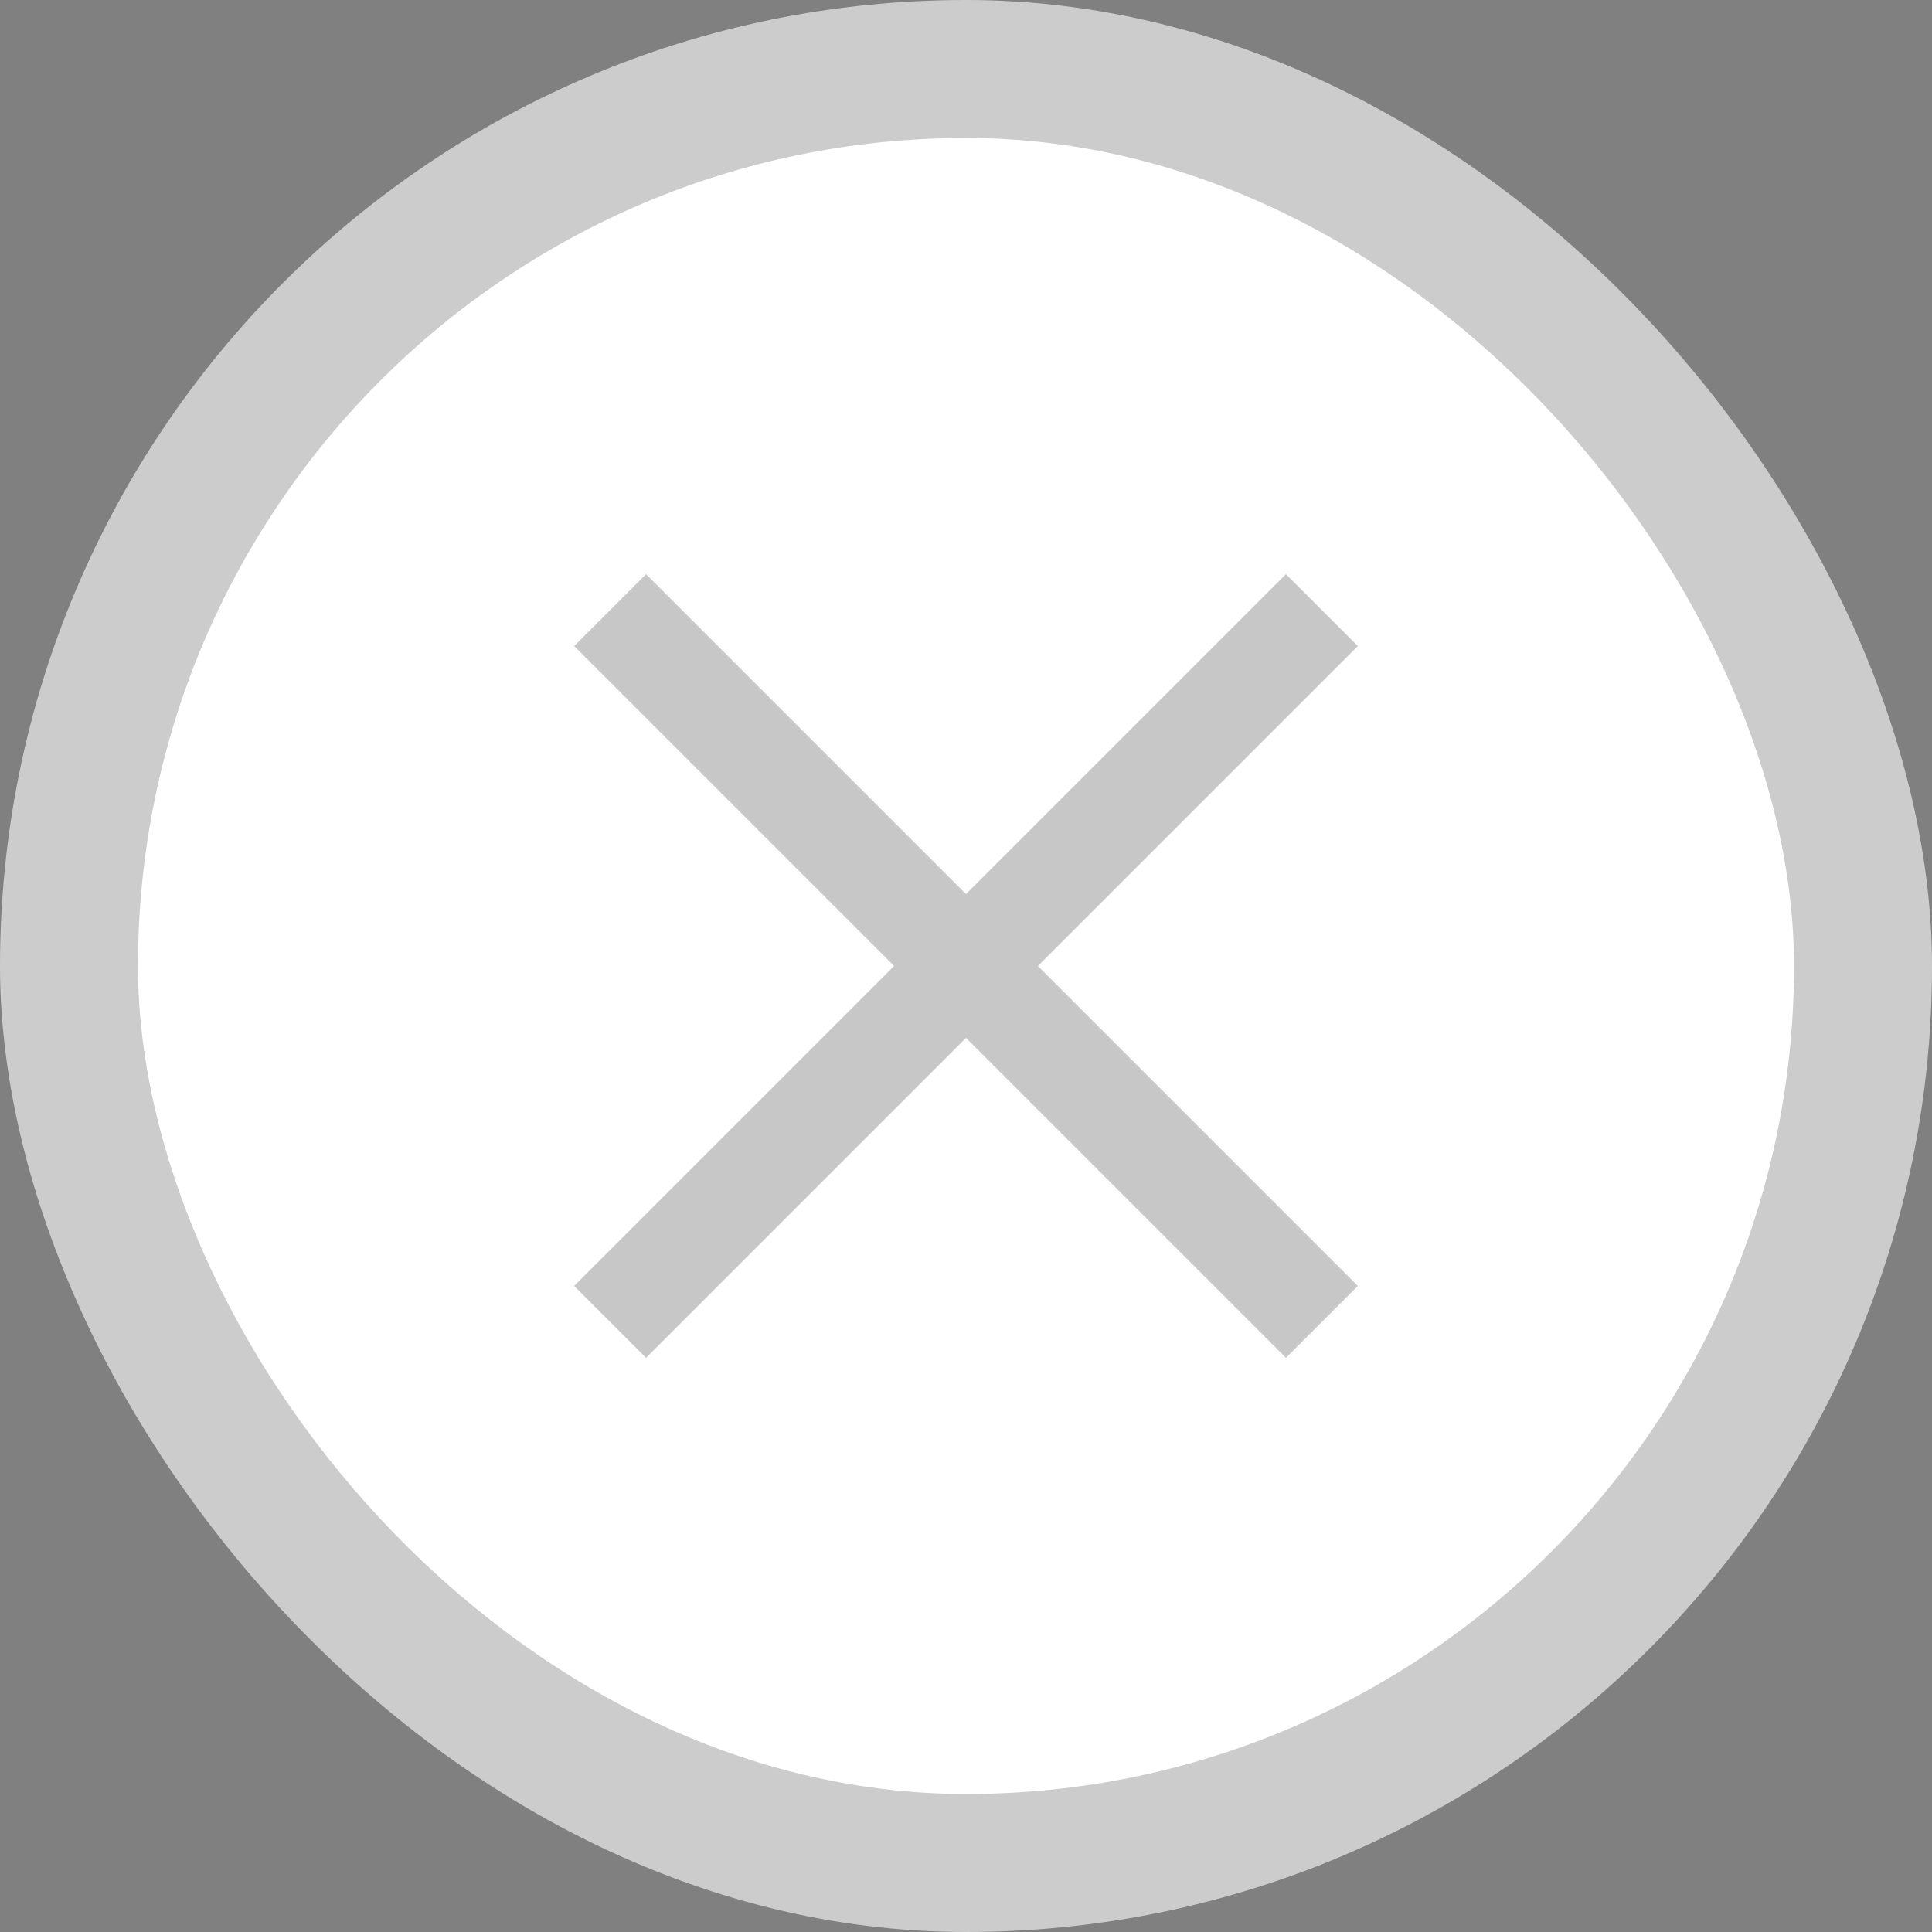
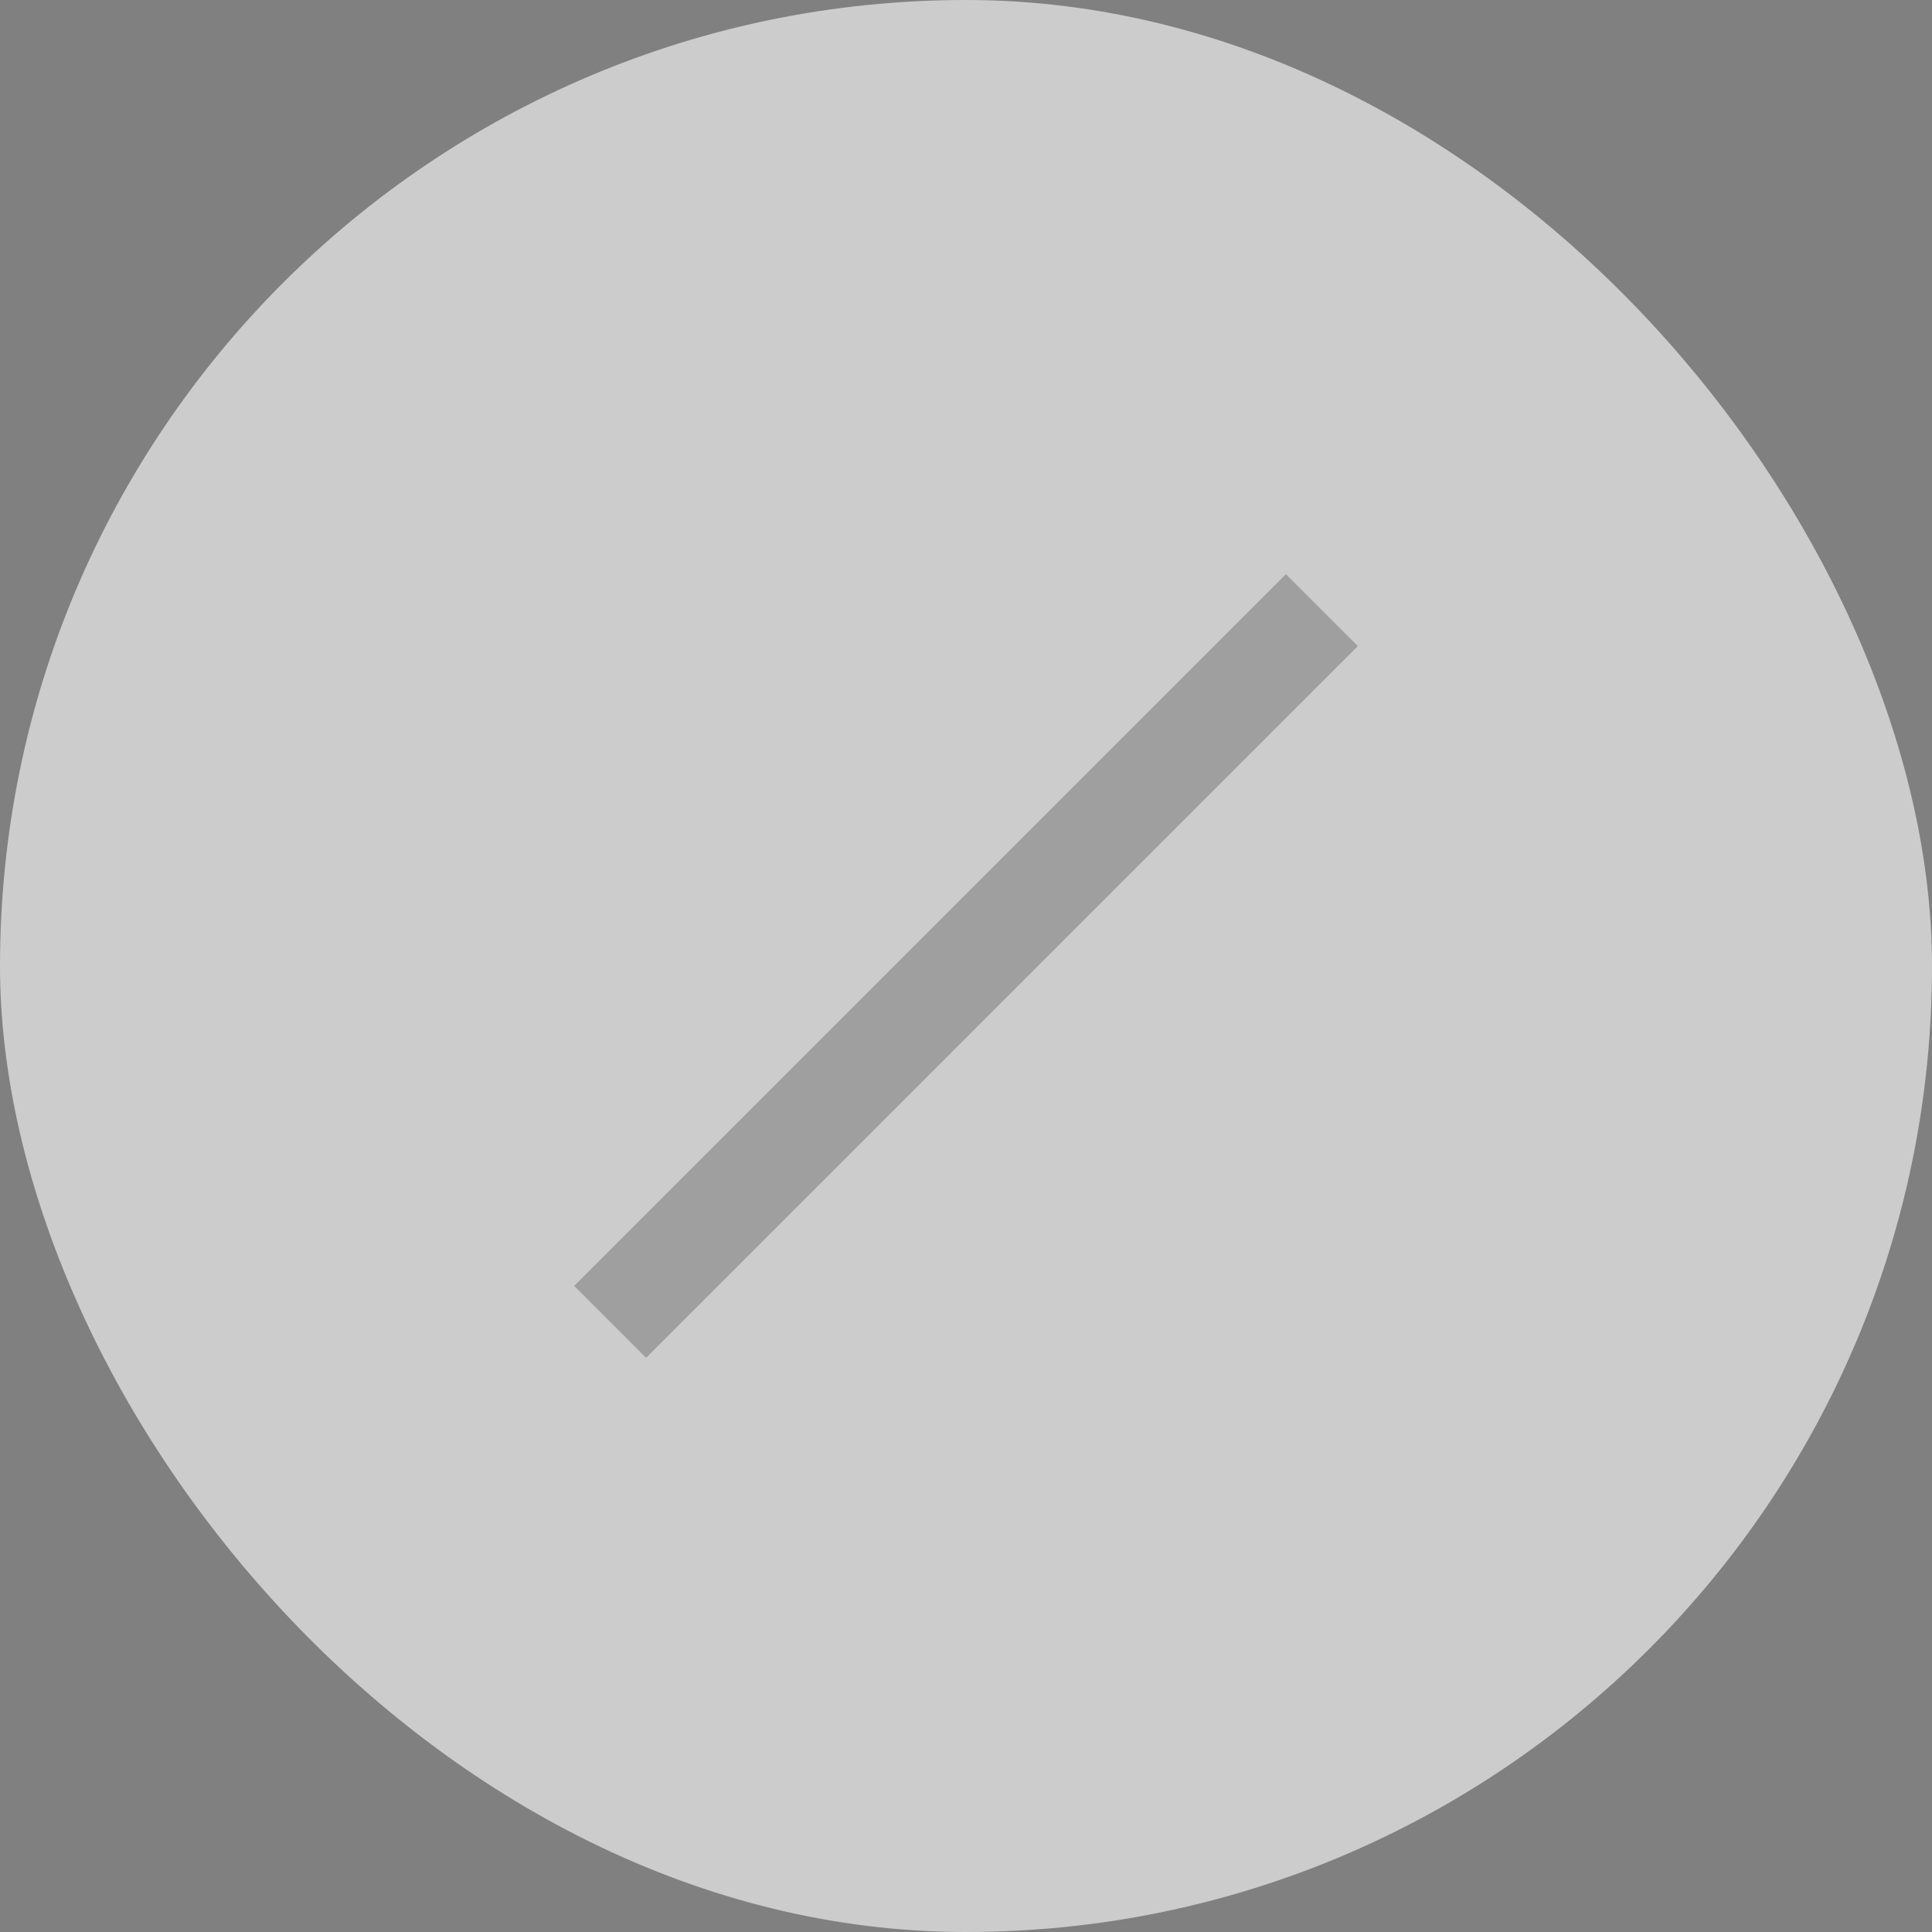
<svg xmlns="http://www.w3.org/2000/svg" width="19" height="19" viewBox="0 0 19 19" fill="none">
  <rect x="0" y="0" width="19" height="19" fill="#808080" stroke="none" />
  <rect width="19" height="19" rx="9.5" fill="#CCCCCC" />
-   <rect x="1.357" y="1.357" width="16.286" height="16.286" rx="8.143" fill="white" />
-   <path d="M6 6L13 13M13 6L6 13" stroke="black" stroke-opacity="0.22" />
+   <path d="M6 6M13 6L6 13" stroke="black" stroke-opacity="0.22" />
</svg>